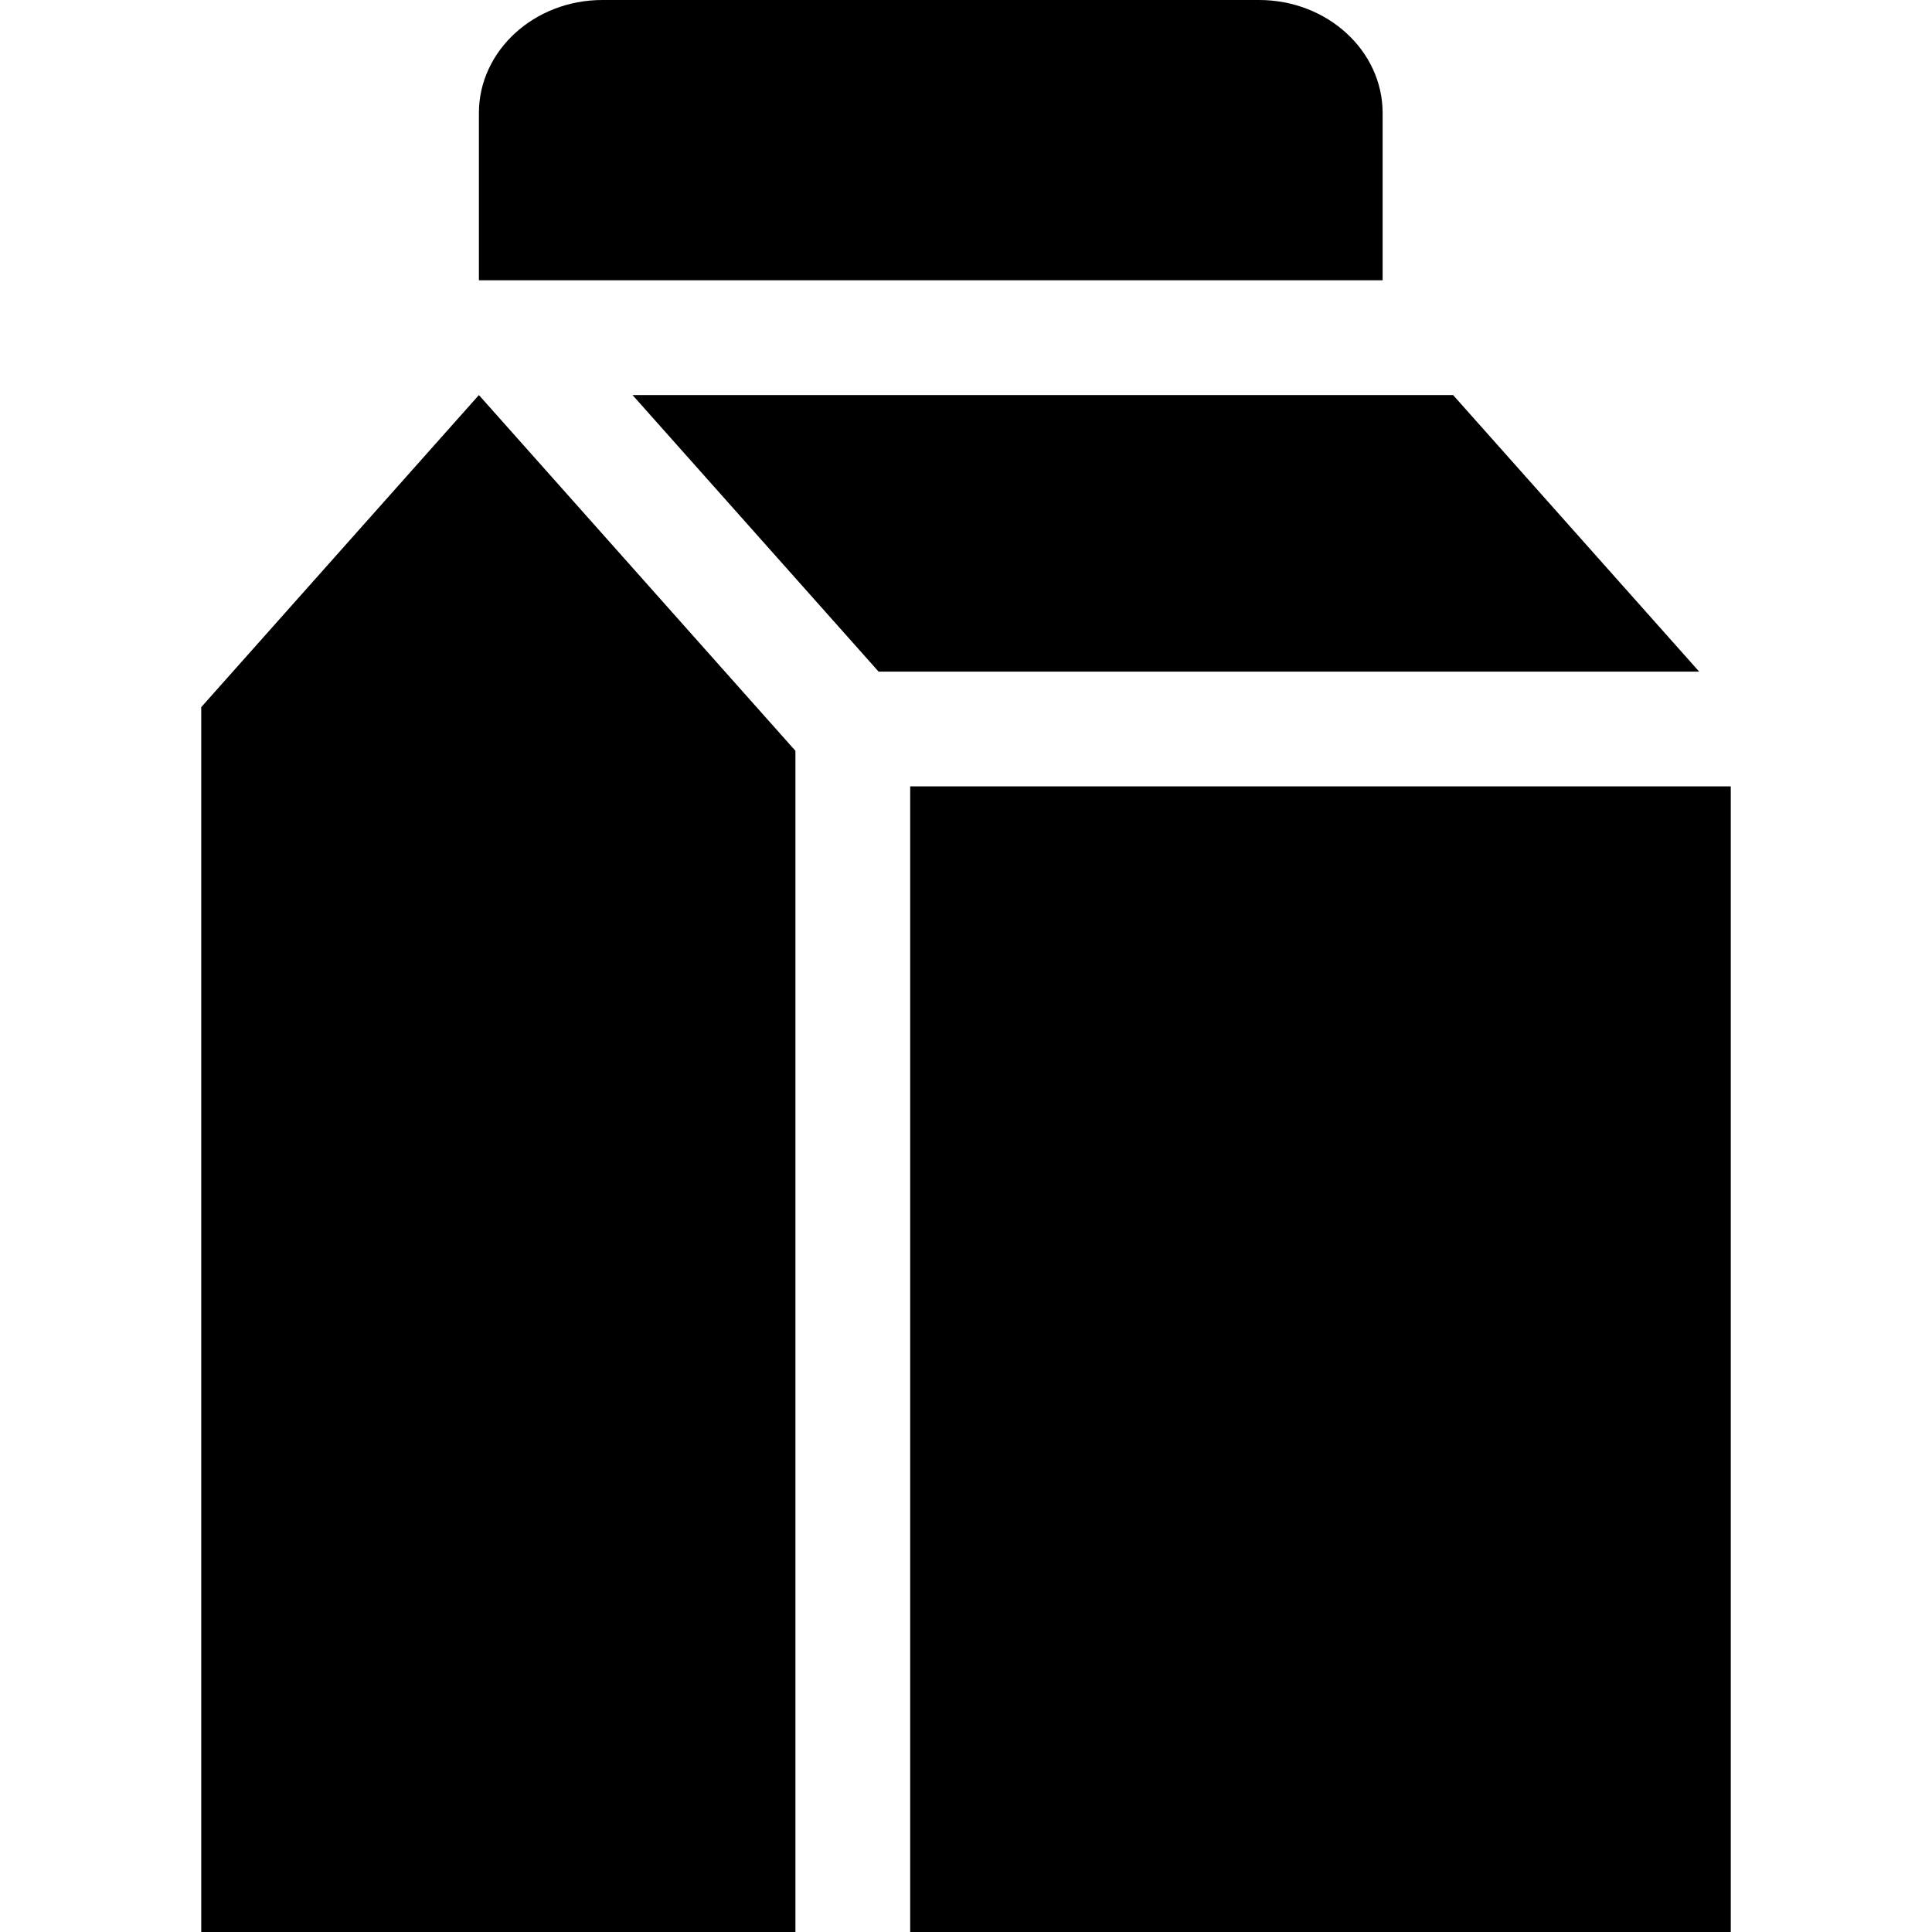
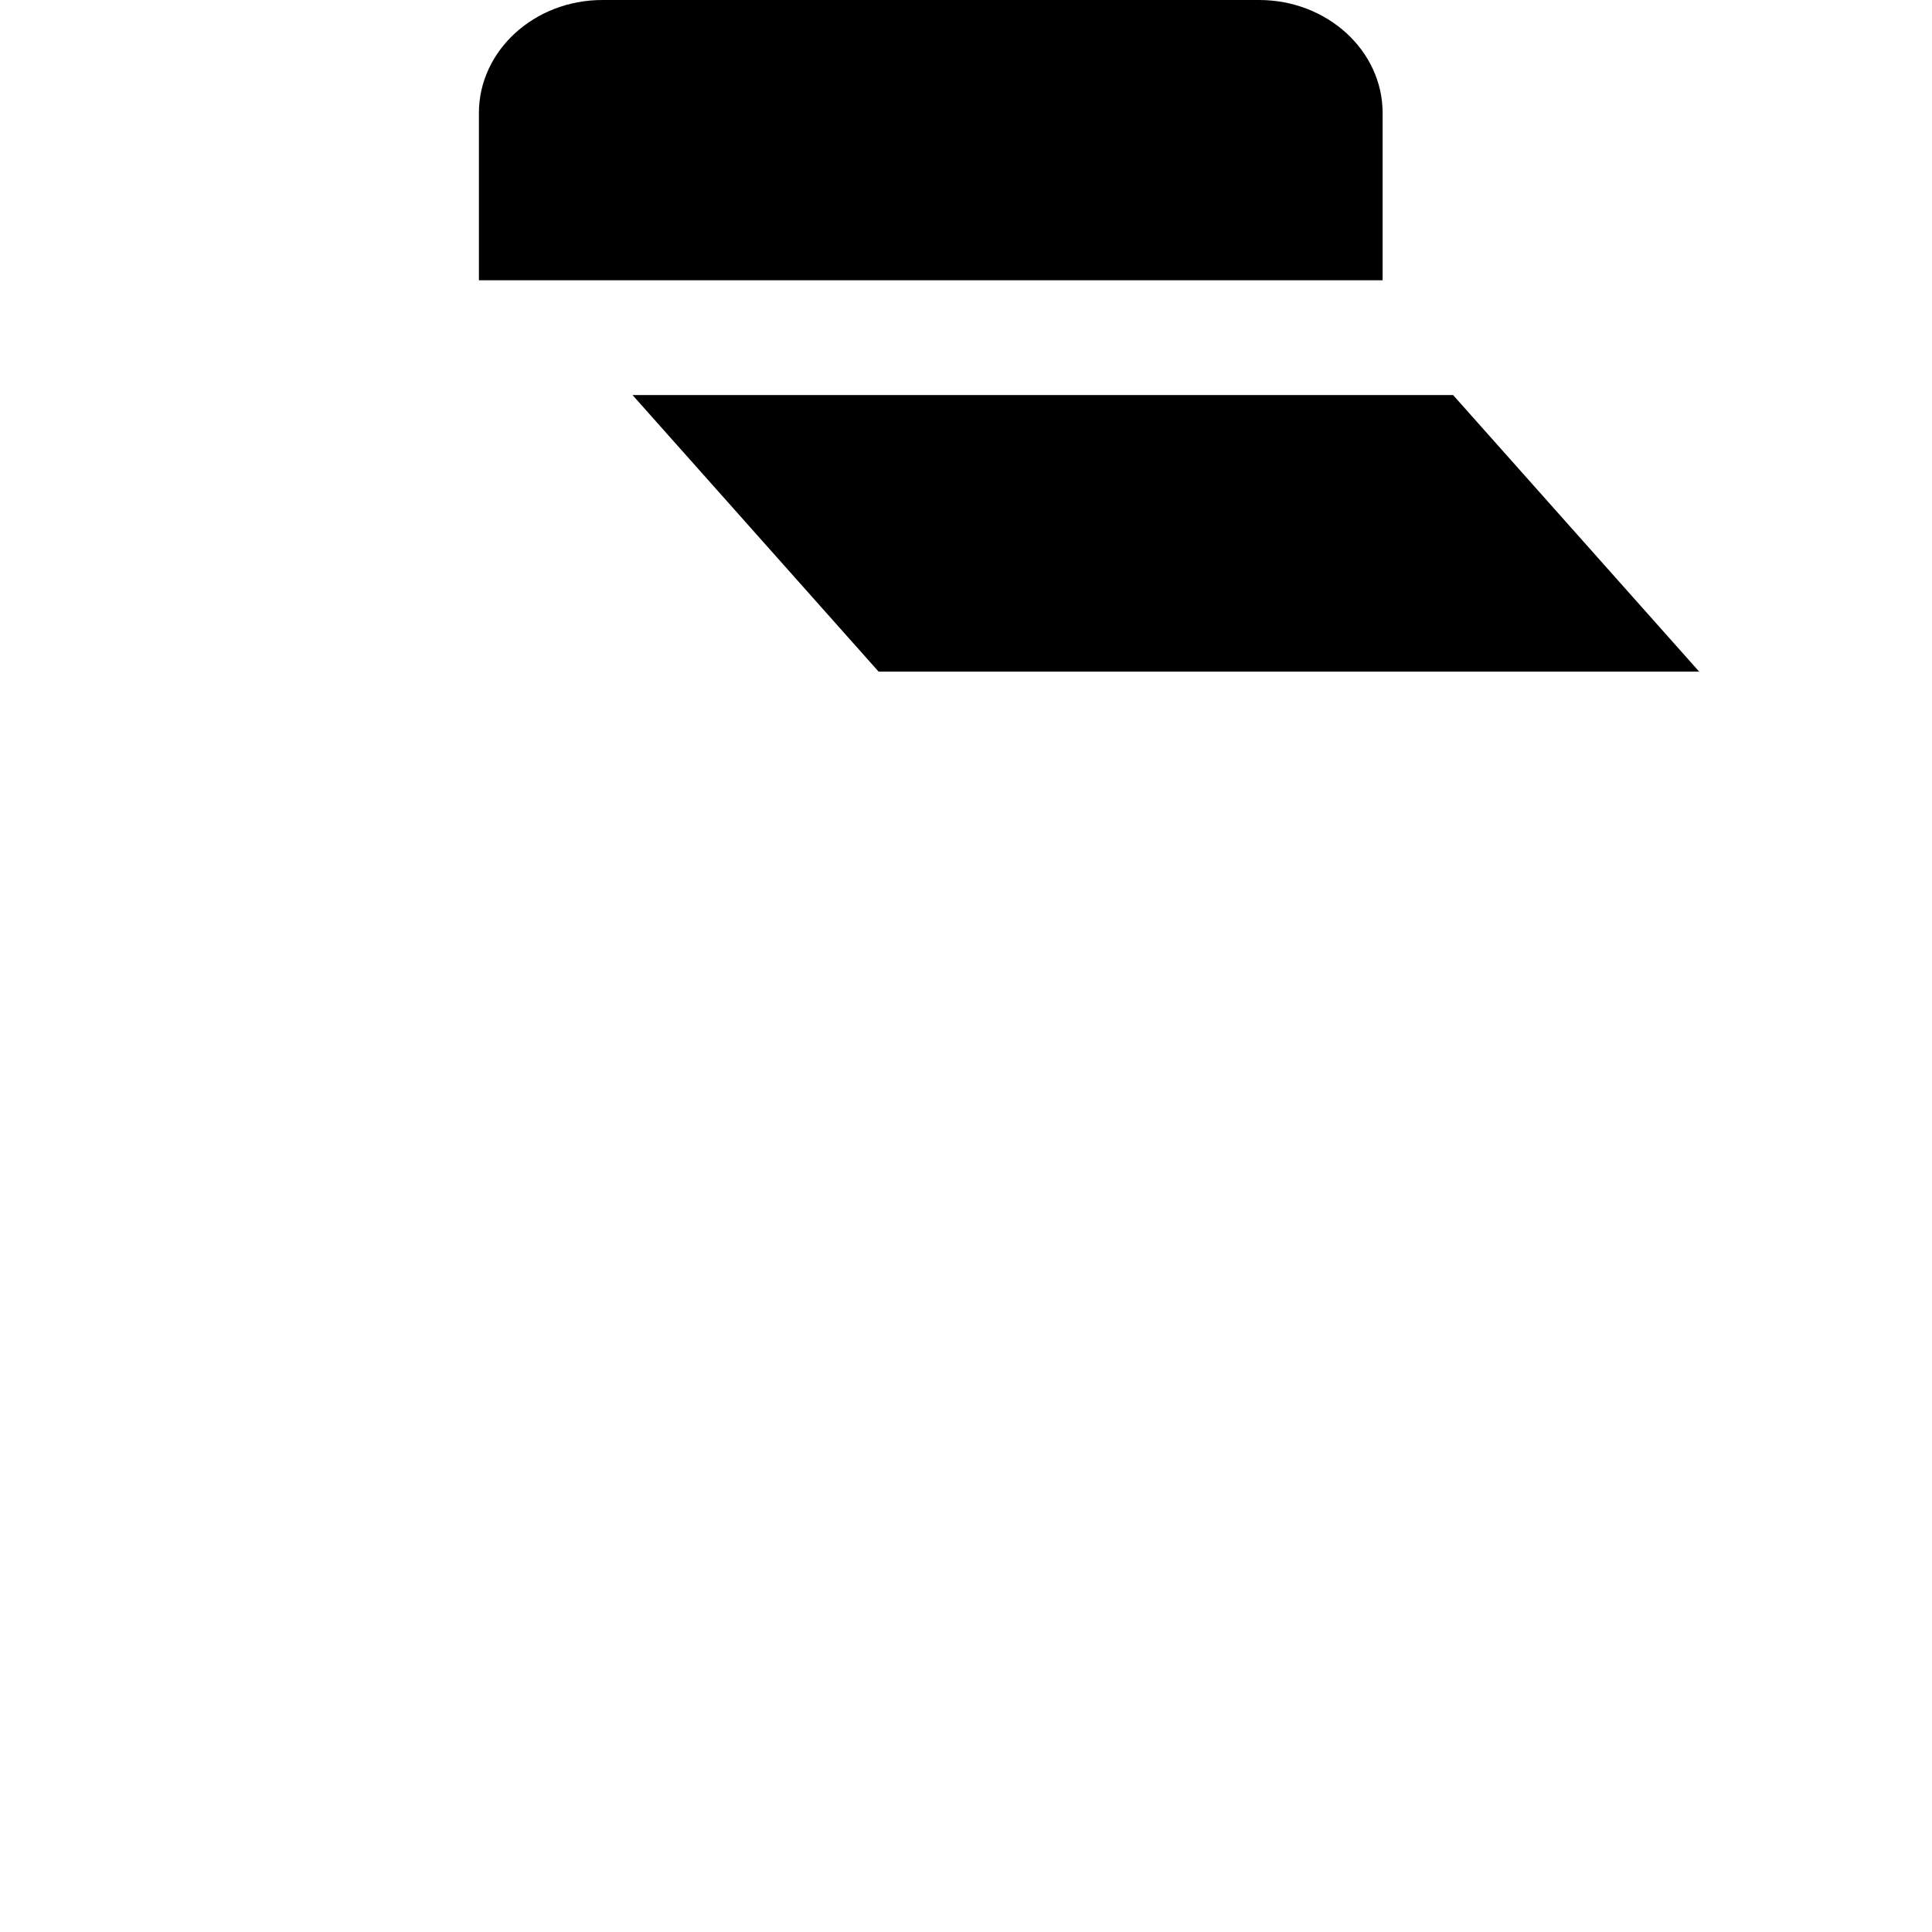
<svg xmlns="http://www.w3.org/2000/svg" version="1.1" id="Layer_1" x="0px" y="0px" viewBox="0 0 512.002 512.002" style="enable-background:new 0 0 512.002 512.002;" xml:space="preserve">
  <g>
    <g>
      <path d="M333.682,0H159.643c-18.047,0-32.728,13.435-32.728,29.951v44.328H366.41V29.951C366.41,13.435,351.729,0,333.682,0z" />
    </g>
  </g>
  <g>
    <g>
      <polygon points="385.089,104.696 366.41,104.696 344.377,104.696 167.629,104.696 232.831,177.981 450.294,177.981   " />
    </g>
  </g>
  <g>
    <g>
-       <rect x="241.211" y="208.398" width="217.462" height="303.604" />
-     </g>
+       </g>
  </g>
  <g>
    <g>
-       <polygon points="126.915,104.696 53.328,187.403 53.328,512 210.797,512 210.797,198.976   " />
-     </g>
+       </g>
  </g>
  <g>
</g>
  <g>
</g>
  <g>
</g>
  <g>
</g>
  <g>
</g>
  <g>
</g>
  <g>
</g>
  <g>
</g>
  <g>
</g>
  <g>
</g>
  <g>
</g>
  <g>
</g>
  <g>
</g>
  <g>
</g>
  <g>
</g>
</svg>